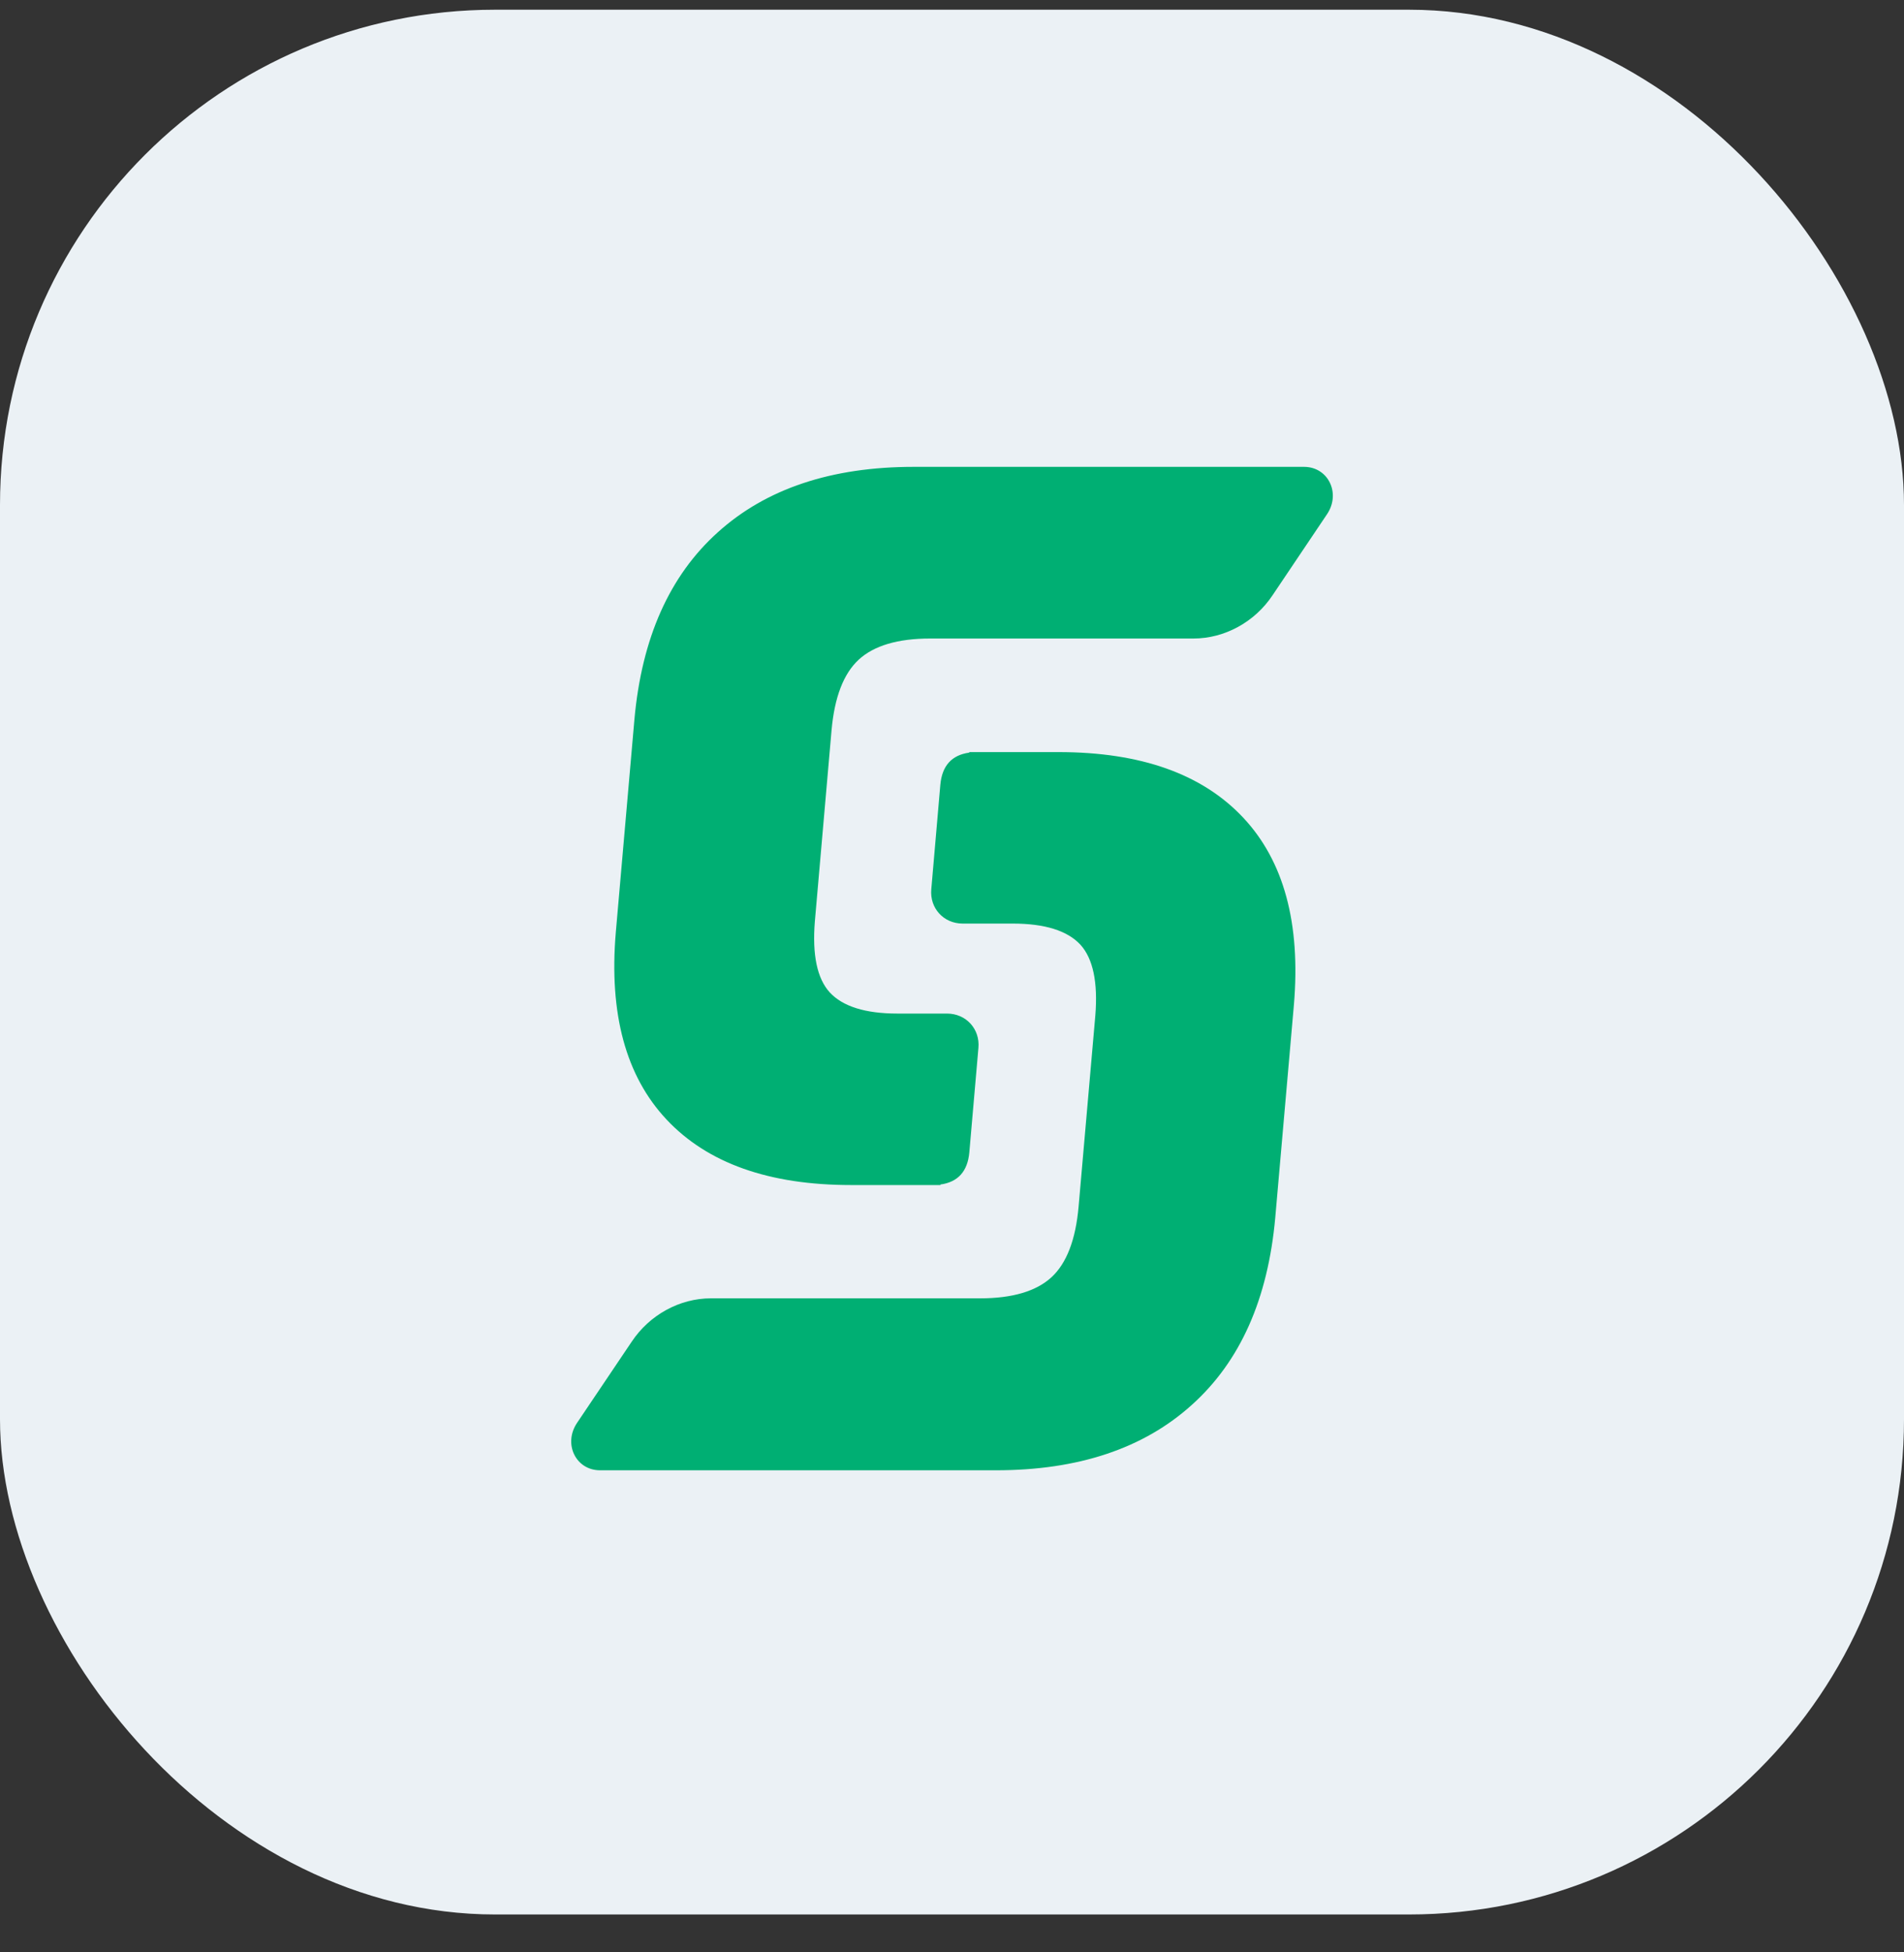
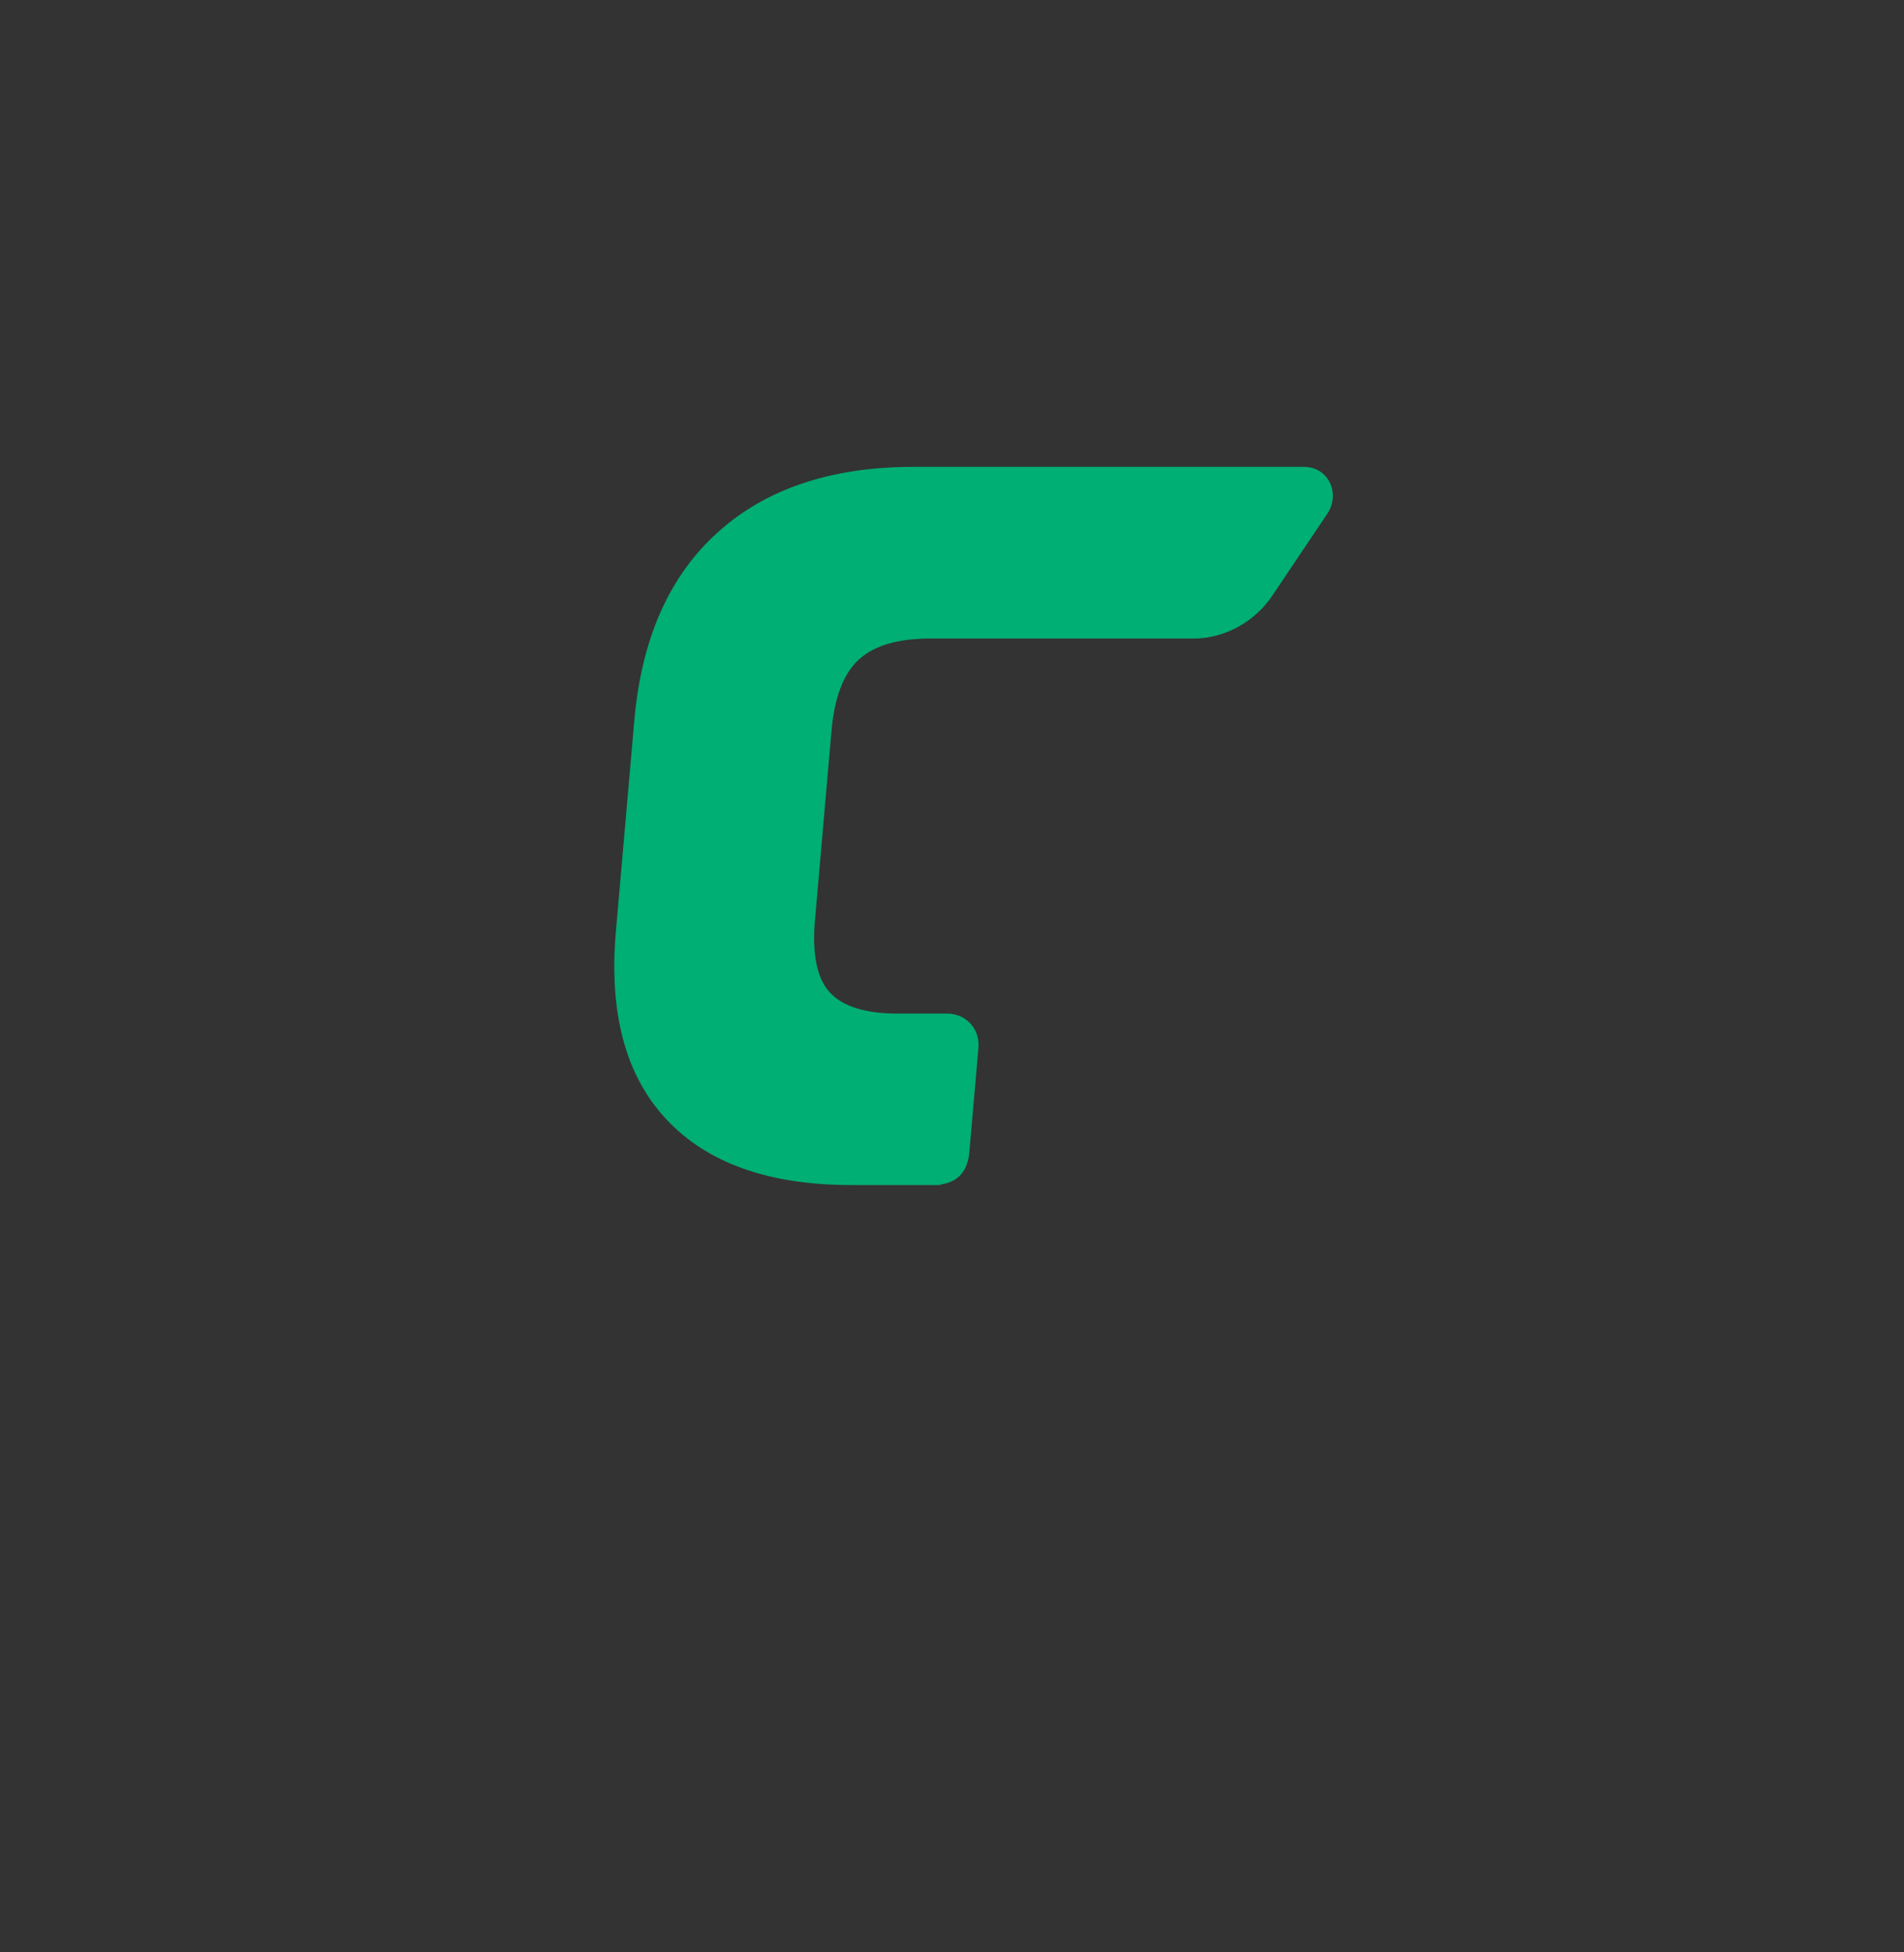
<svg xmlns="http://www.w3.org/2000/svg" width="40" height="41" viewBox="0 0 40 41" fill="none">
  <rect x="0" y="0" width="40" height="41" fill="#333333" stroke="none" />
-   <rect y="0.204" width="40" height="40" rx="10.4" fill="#EBF1F5" />
  <path d="M27.879 10.798C28.173 10.36 27.905 9.804 27.395 9.804H22.77H20.709H19.195C17.469 9.804 16.094 10.262 15.079 11.179C14.065 12.091 13.482 13.399 13.328 15.109L12.937 19.58C12.792 21.29 13.148 22.599 14.003 23.51C14.863 24.427 16.156 24.886 17.881 24.886H19.756V24.875C20.127 24.824 20.328 24.597 20.364 24.201L20.555 22.006C20.591 21.61 20.297 21.285 19.895 21.285H18.855C18.18 21.285 17.706 21.136 17.433 20.842C17.165 20.549 17.062 20.049 17.119 19.348L17.469 15.341C17.531 14.64 17.722 14.146 18.041 13.852C18.36 13.559 18.86 13.409 19.54 13.409H20.395H21.765H25.072C25.726 13.409 26.36 13.064 26.736 12.498L27.879 10.798Z" fill="#00AF73" />
-   <path d="M12.122 29.882C11.828 30.32 12.096 30.876 12.606 30.876H17.35H19.41H20.925C22.65 30.876 24.026 30.418 25.04 29.501C26.055 28.589 26.637 27.281 26.791 25.571L27.183 21.1C27.327 19.39 26.972 18.081 26.117 17.17C25.256 16.253 23.964 15.794 22.238 15.794H20.363V15.805C19.992 15.856 19.791 16.083 19.755 16.479L19.565 18.674C19.529 19.07 19.822 19.395 20.224 19.395H21.275C21.95 19.395 22.424 19.544 22.697 19.838C22.964 20.131 23.067 20.631 23.011 21.326L22.66 25.334C22.599 26.034 22.408 26.529 22.089 26.823C21.769 27.116 21.27 27.265 20.59 27.265H19.73H18.359H14.934C14.28 27.265 13.646 27.611 13.27 28.177L12.122 29.882Z" fill="#00AF73" />
</svg>